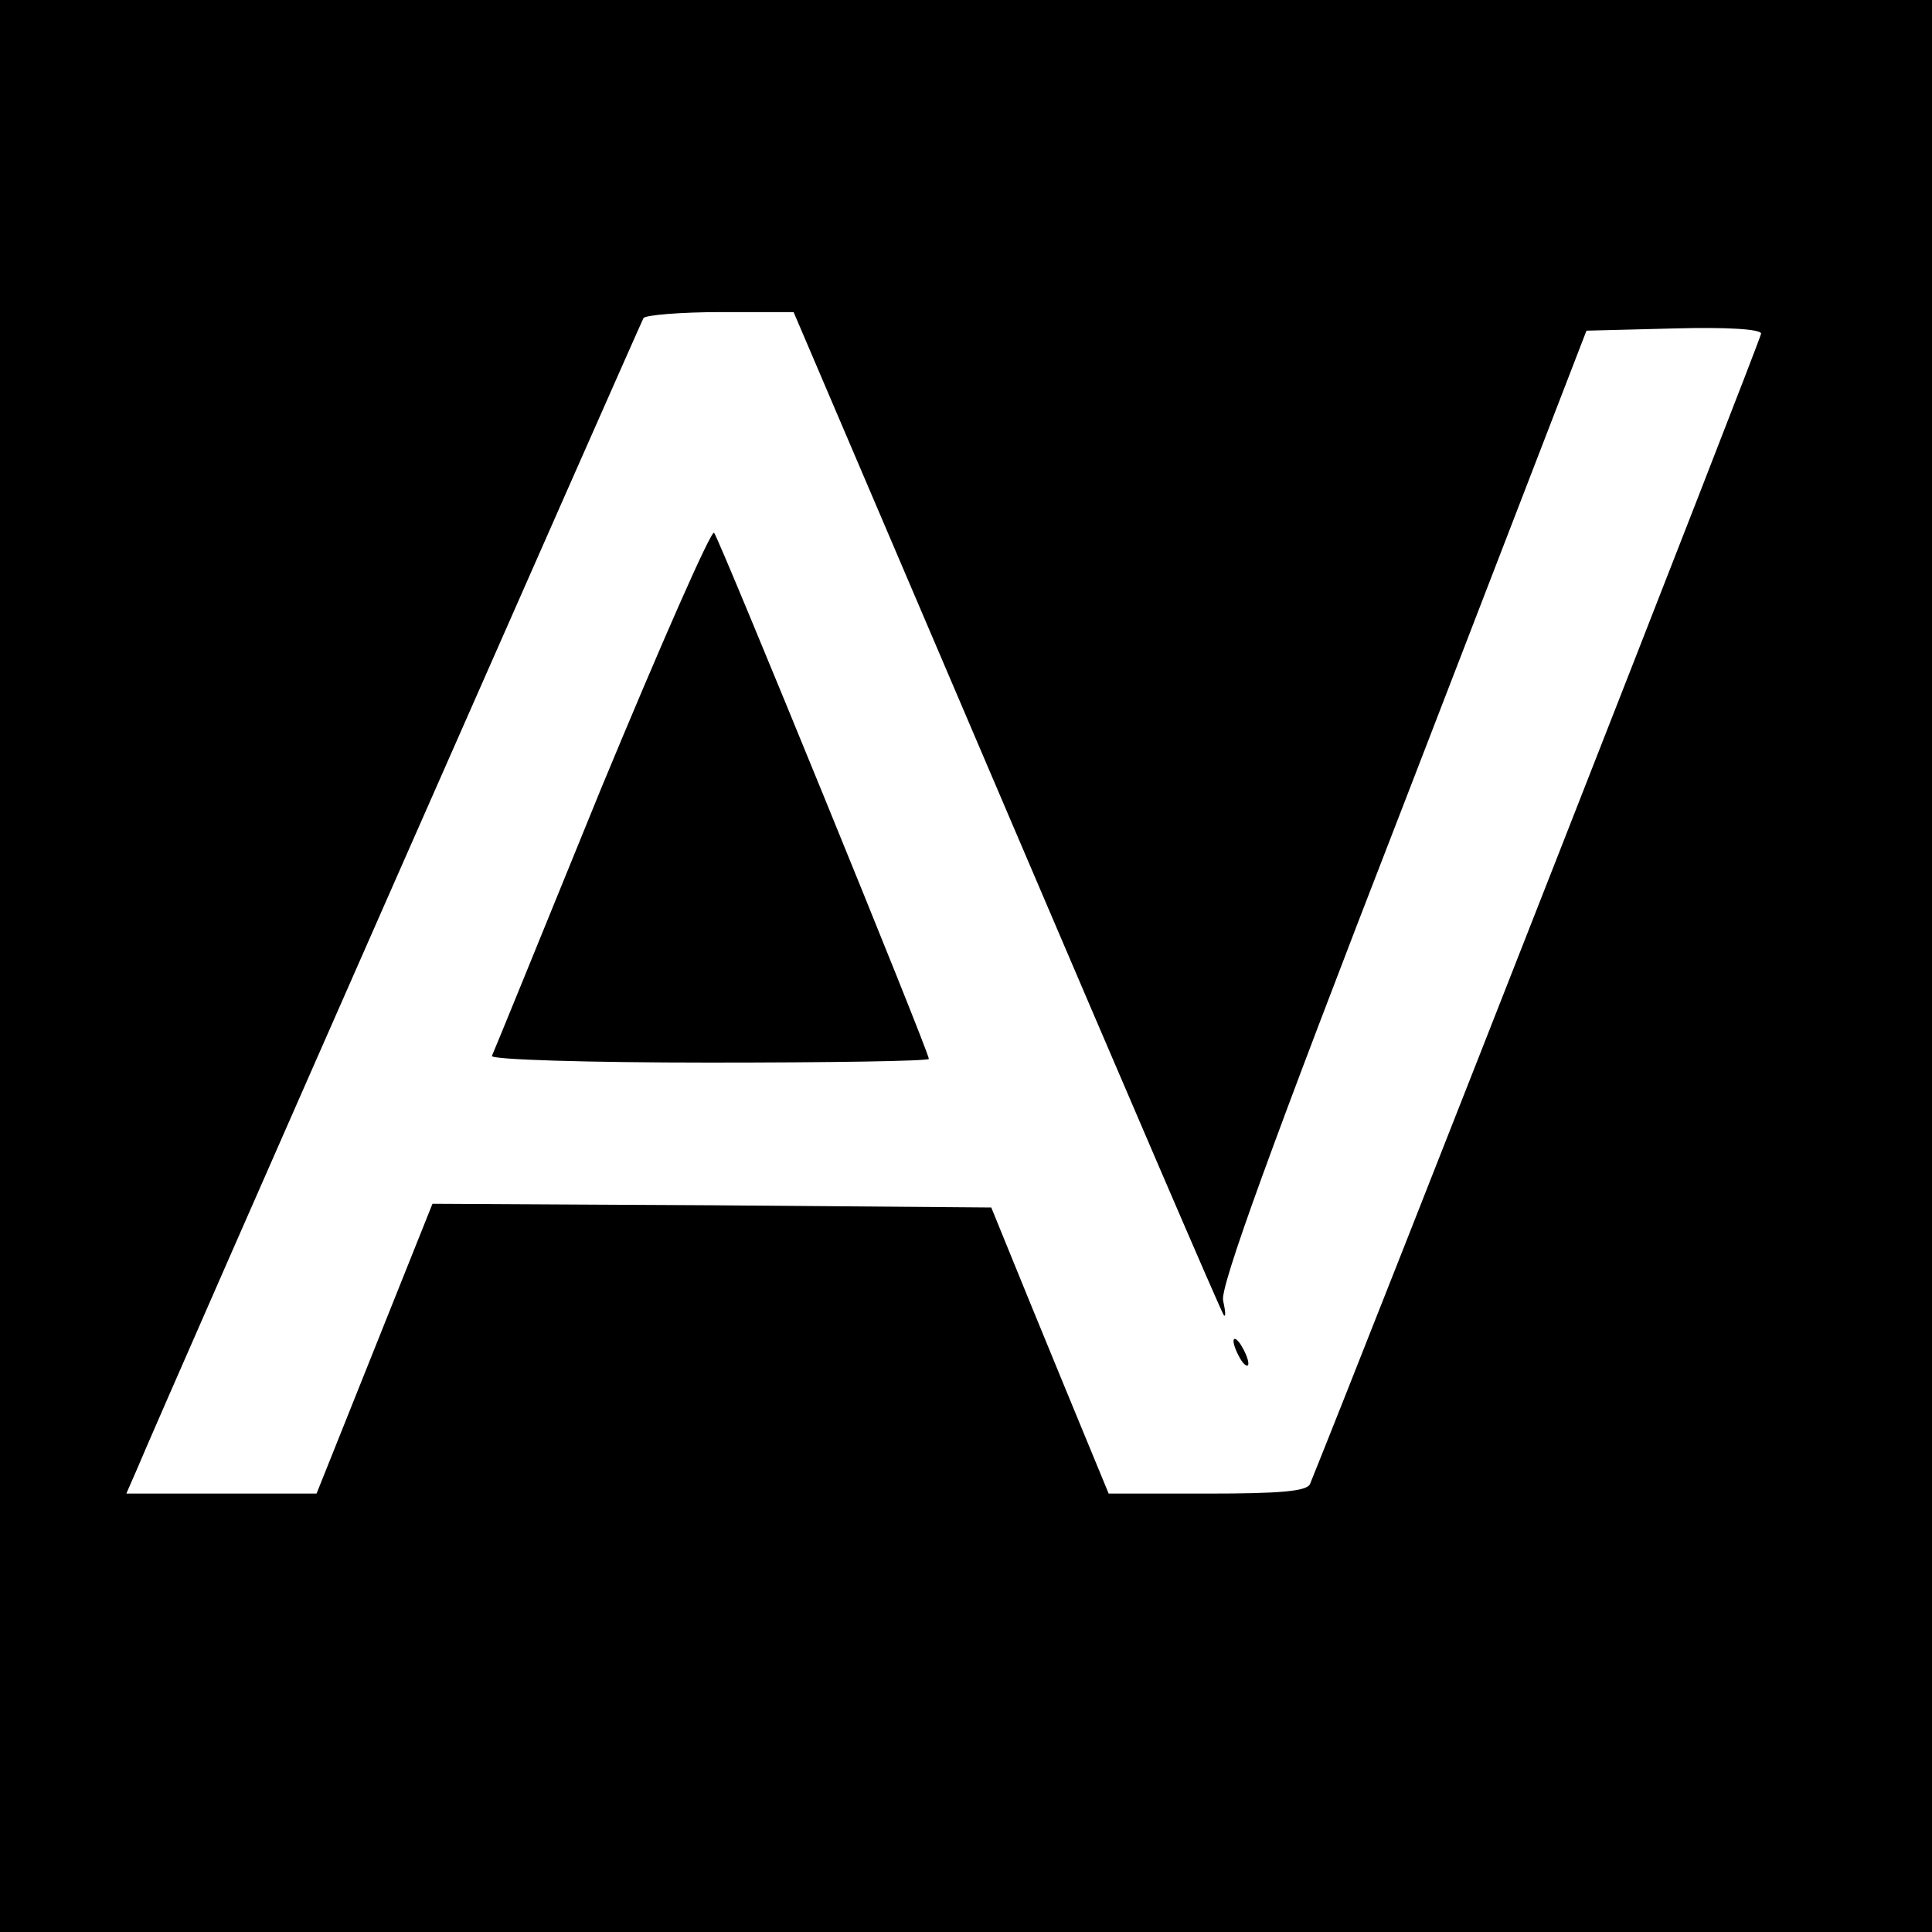
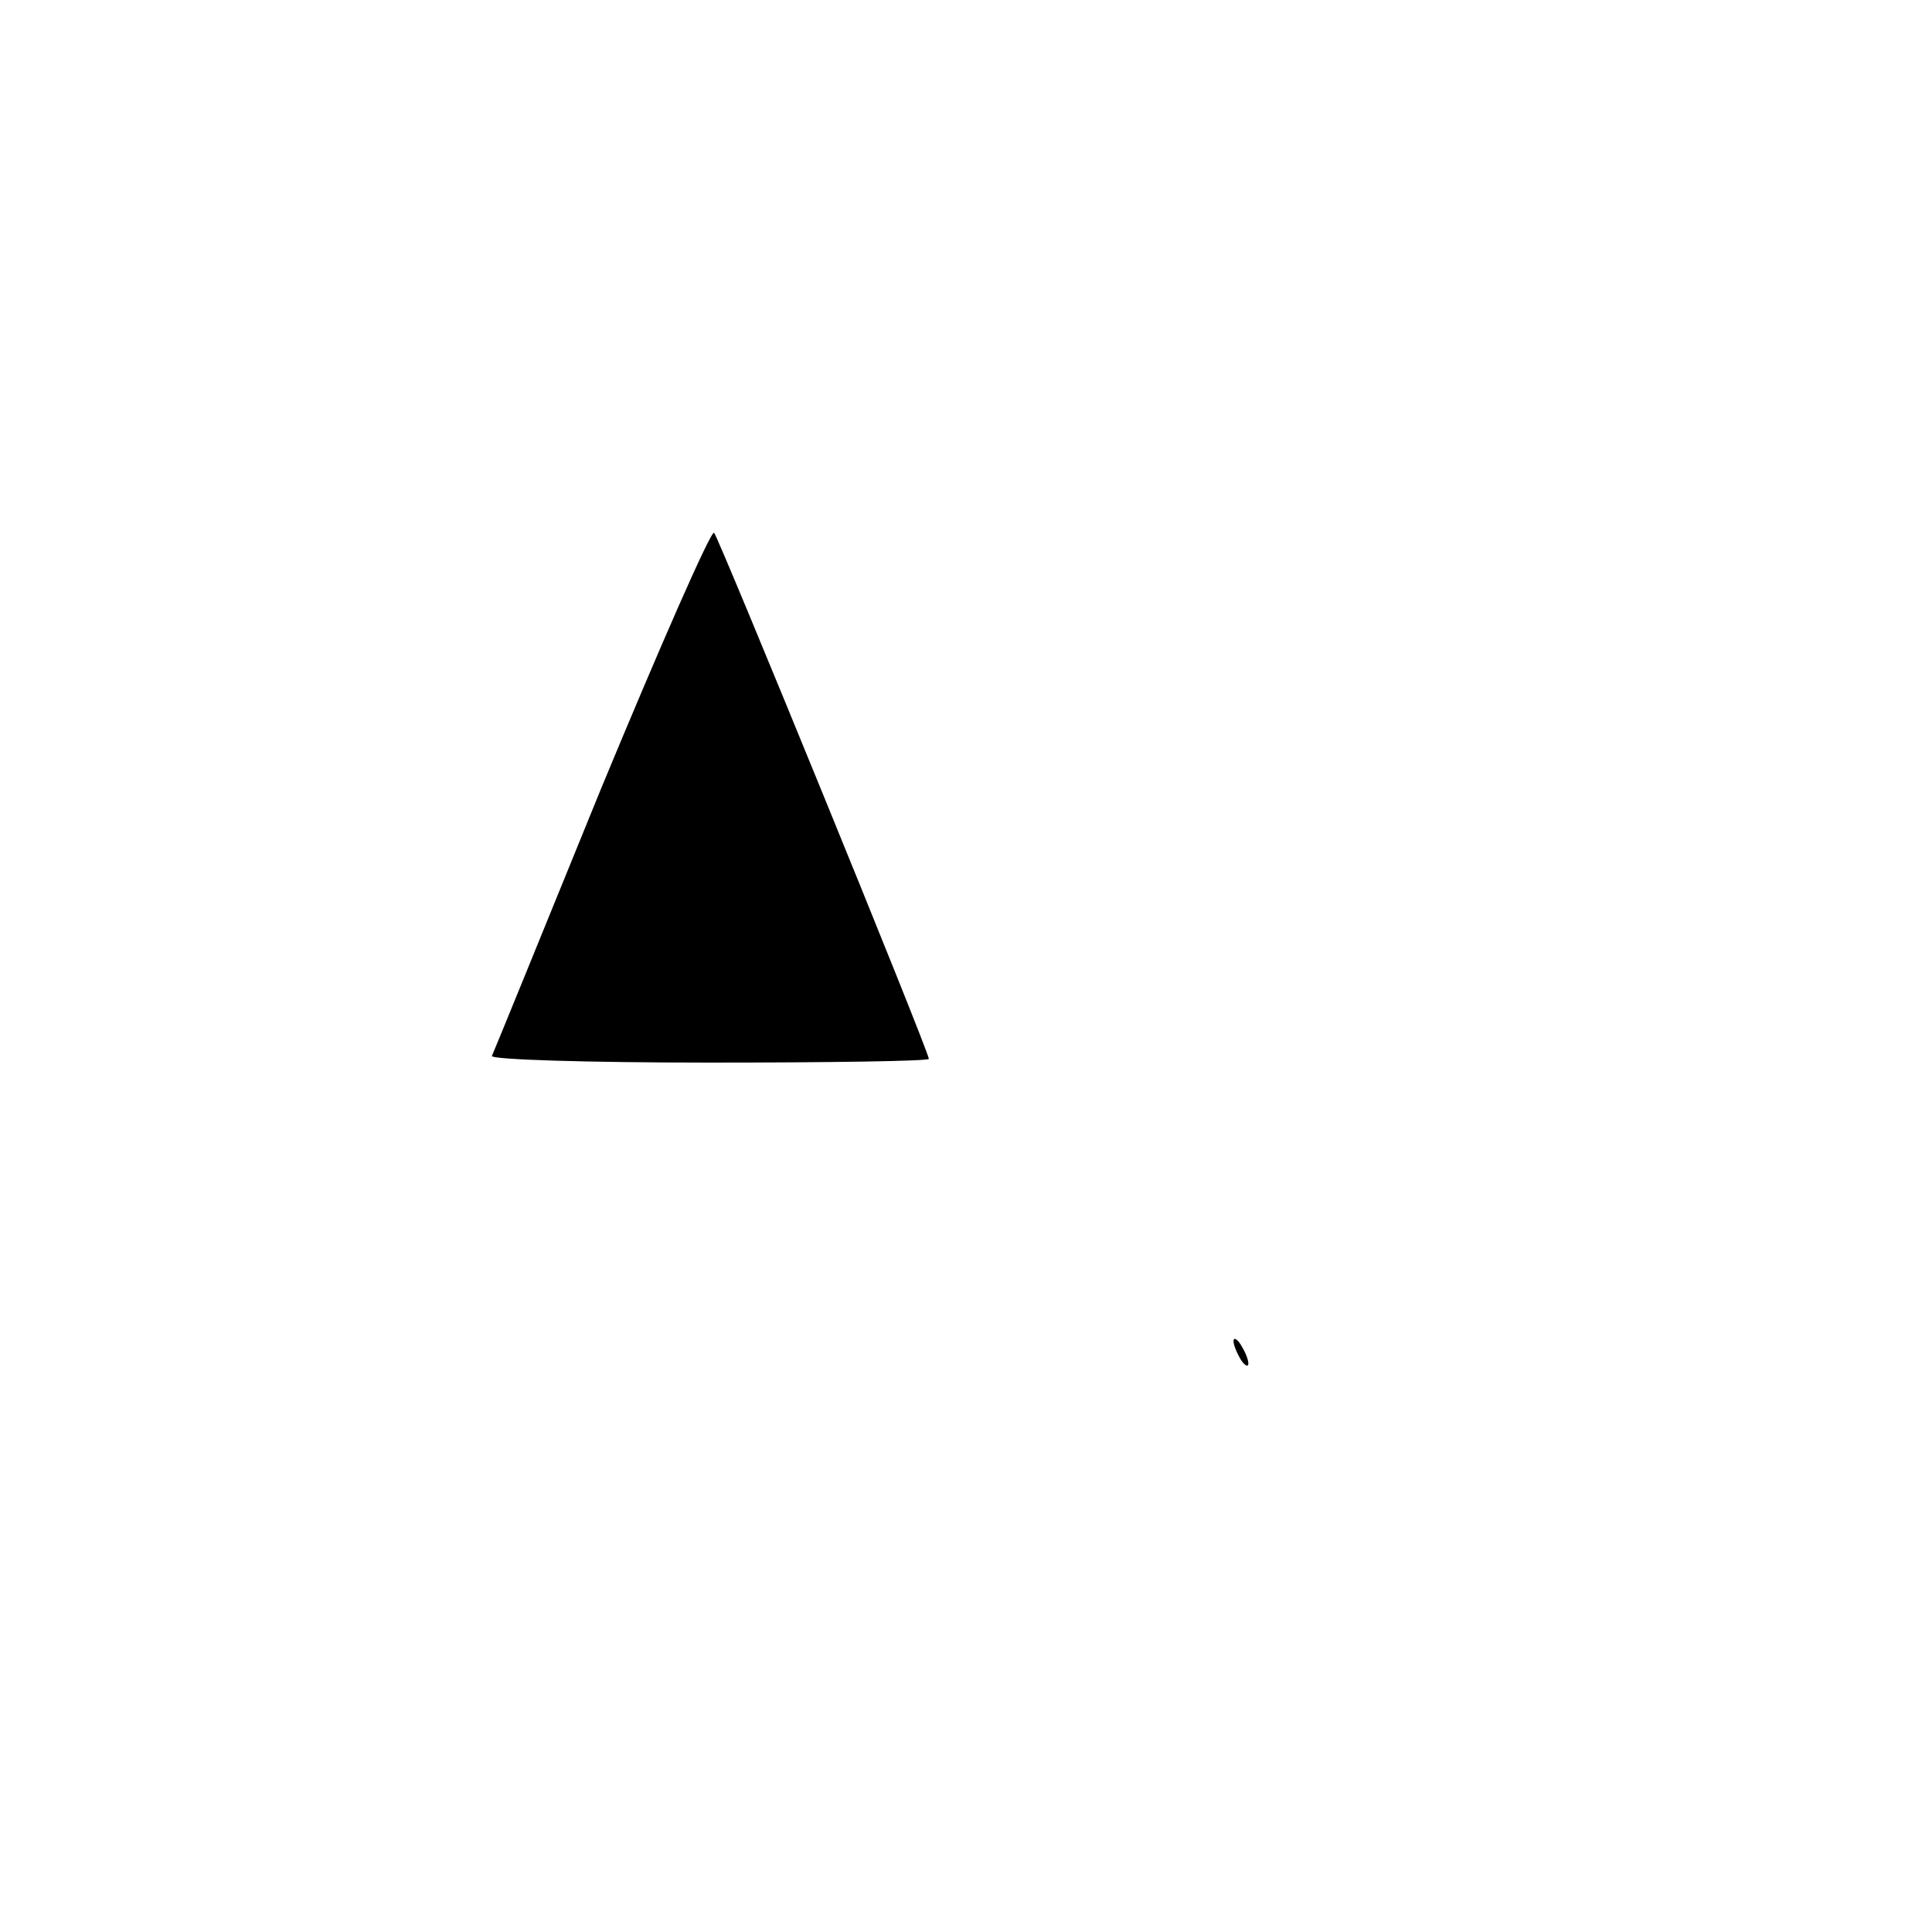
<svg xmlns="http://www.w3.org/2000/svg" version="1.0" width="260pt" height="260pt" viewBox="0 0 260 260" preserveAspectRatio="xMidYMid meet">
  <g transform="translate(0,260) scale(0.1,-0.1)" fill="#000000" stroke="none">
-     <path d="M0 1300 l0 -1300 1300 0 1300 0 0 1300 0 1300 -1300 0 -1300 0 0 -1300z m1355 208 c158 -370 289 -675 292 -678 3 -3 2 6 -1 20 -4 18 63 204 242 665 l247 640 118 3 c72 2 117 -1 117 -7 0 -7 -528 -1353 -607 -1548 -4 -10 -41 -13 -138 -13 l-133 0 -26 63 c-14 34 -50 121 -79 192 l-53 130 -376 3 -376 2 -78 -195 -78 -195 -128 0 -128 0 14 32 c37 89 678 1543 682 1550 3 4 50 8 104 8 l98 0 287 -672z" />
    <path d="M809 1539 c-79 -194 -145 -356 -147 -360 -2 -5 129 -9 292 -9 163 0 296 2 296 5 0 10 -282 700 -289 708 -4 4 -72 -151 -152 -344z" />
    <path d="M1660 795 c0 -5 5 -17 10 -25 5 -8 10 -10 10 -5 0 6 -5 17 -10 25 -5 8 -10 11 -10 5z" />
  </g>
</svg>